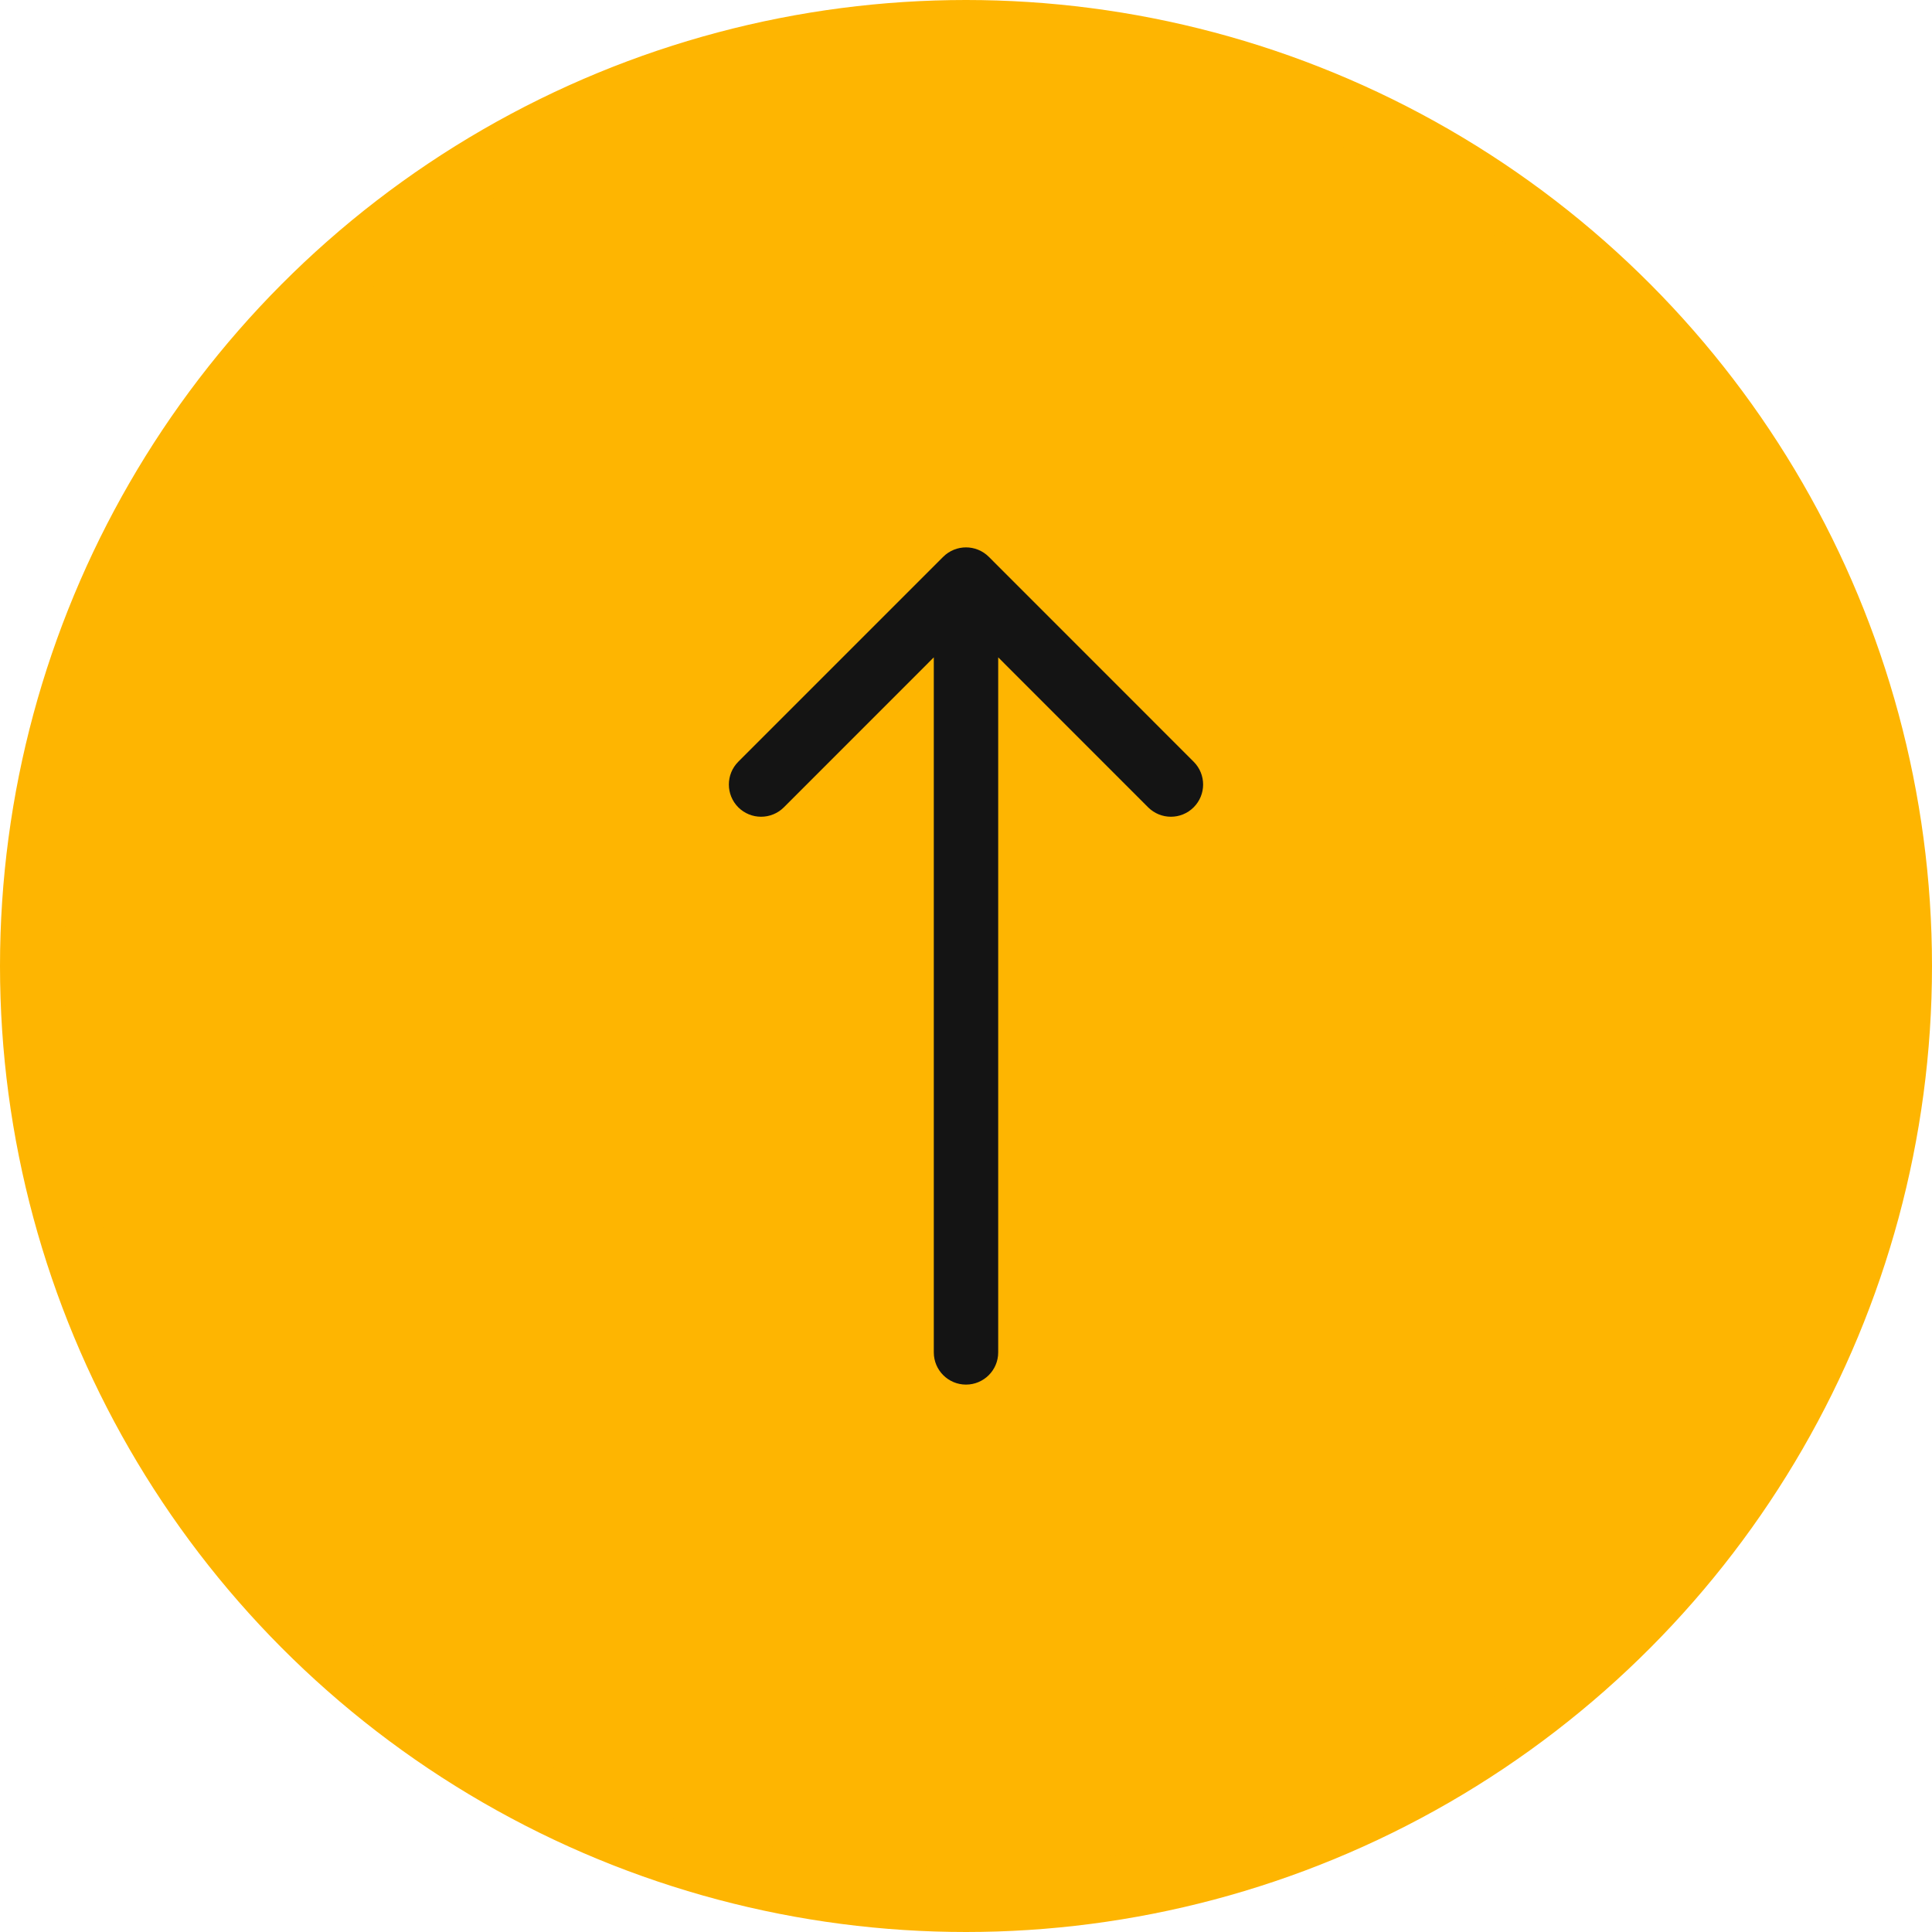
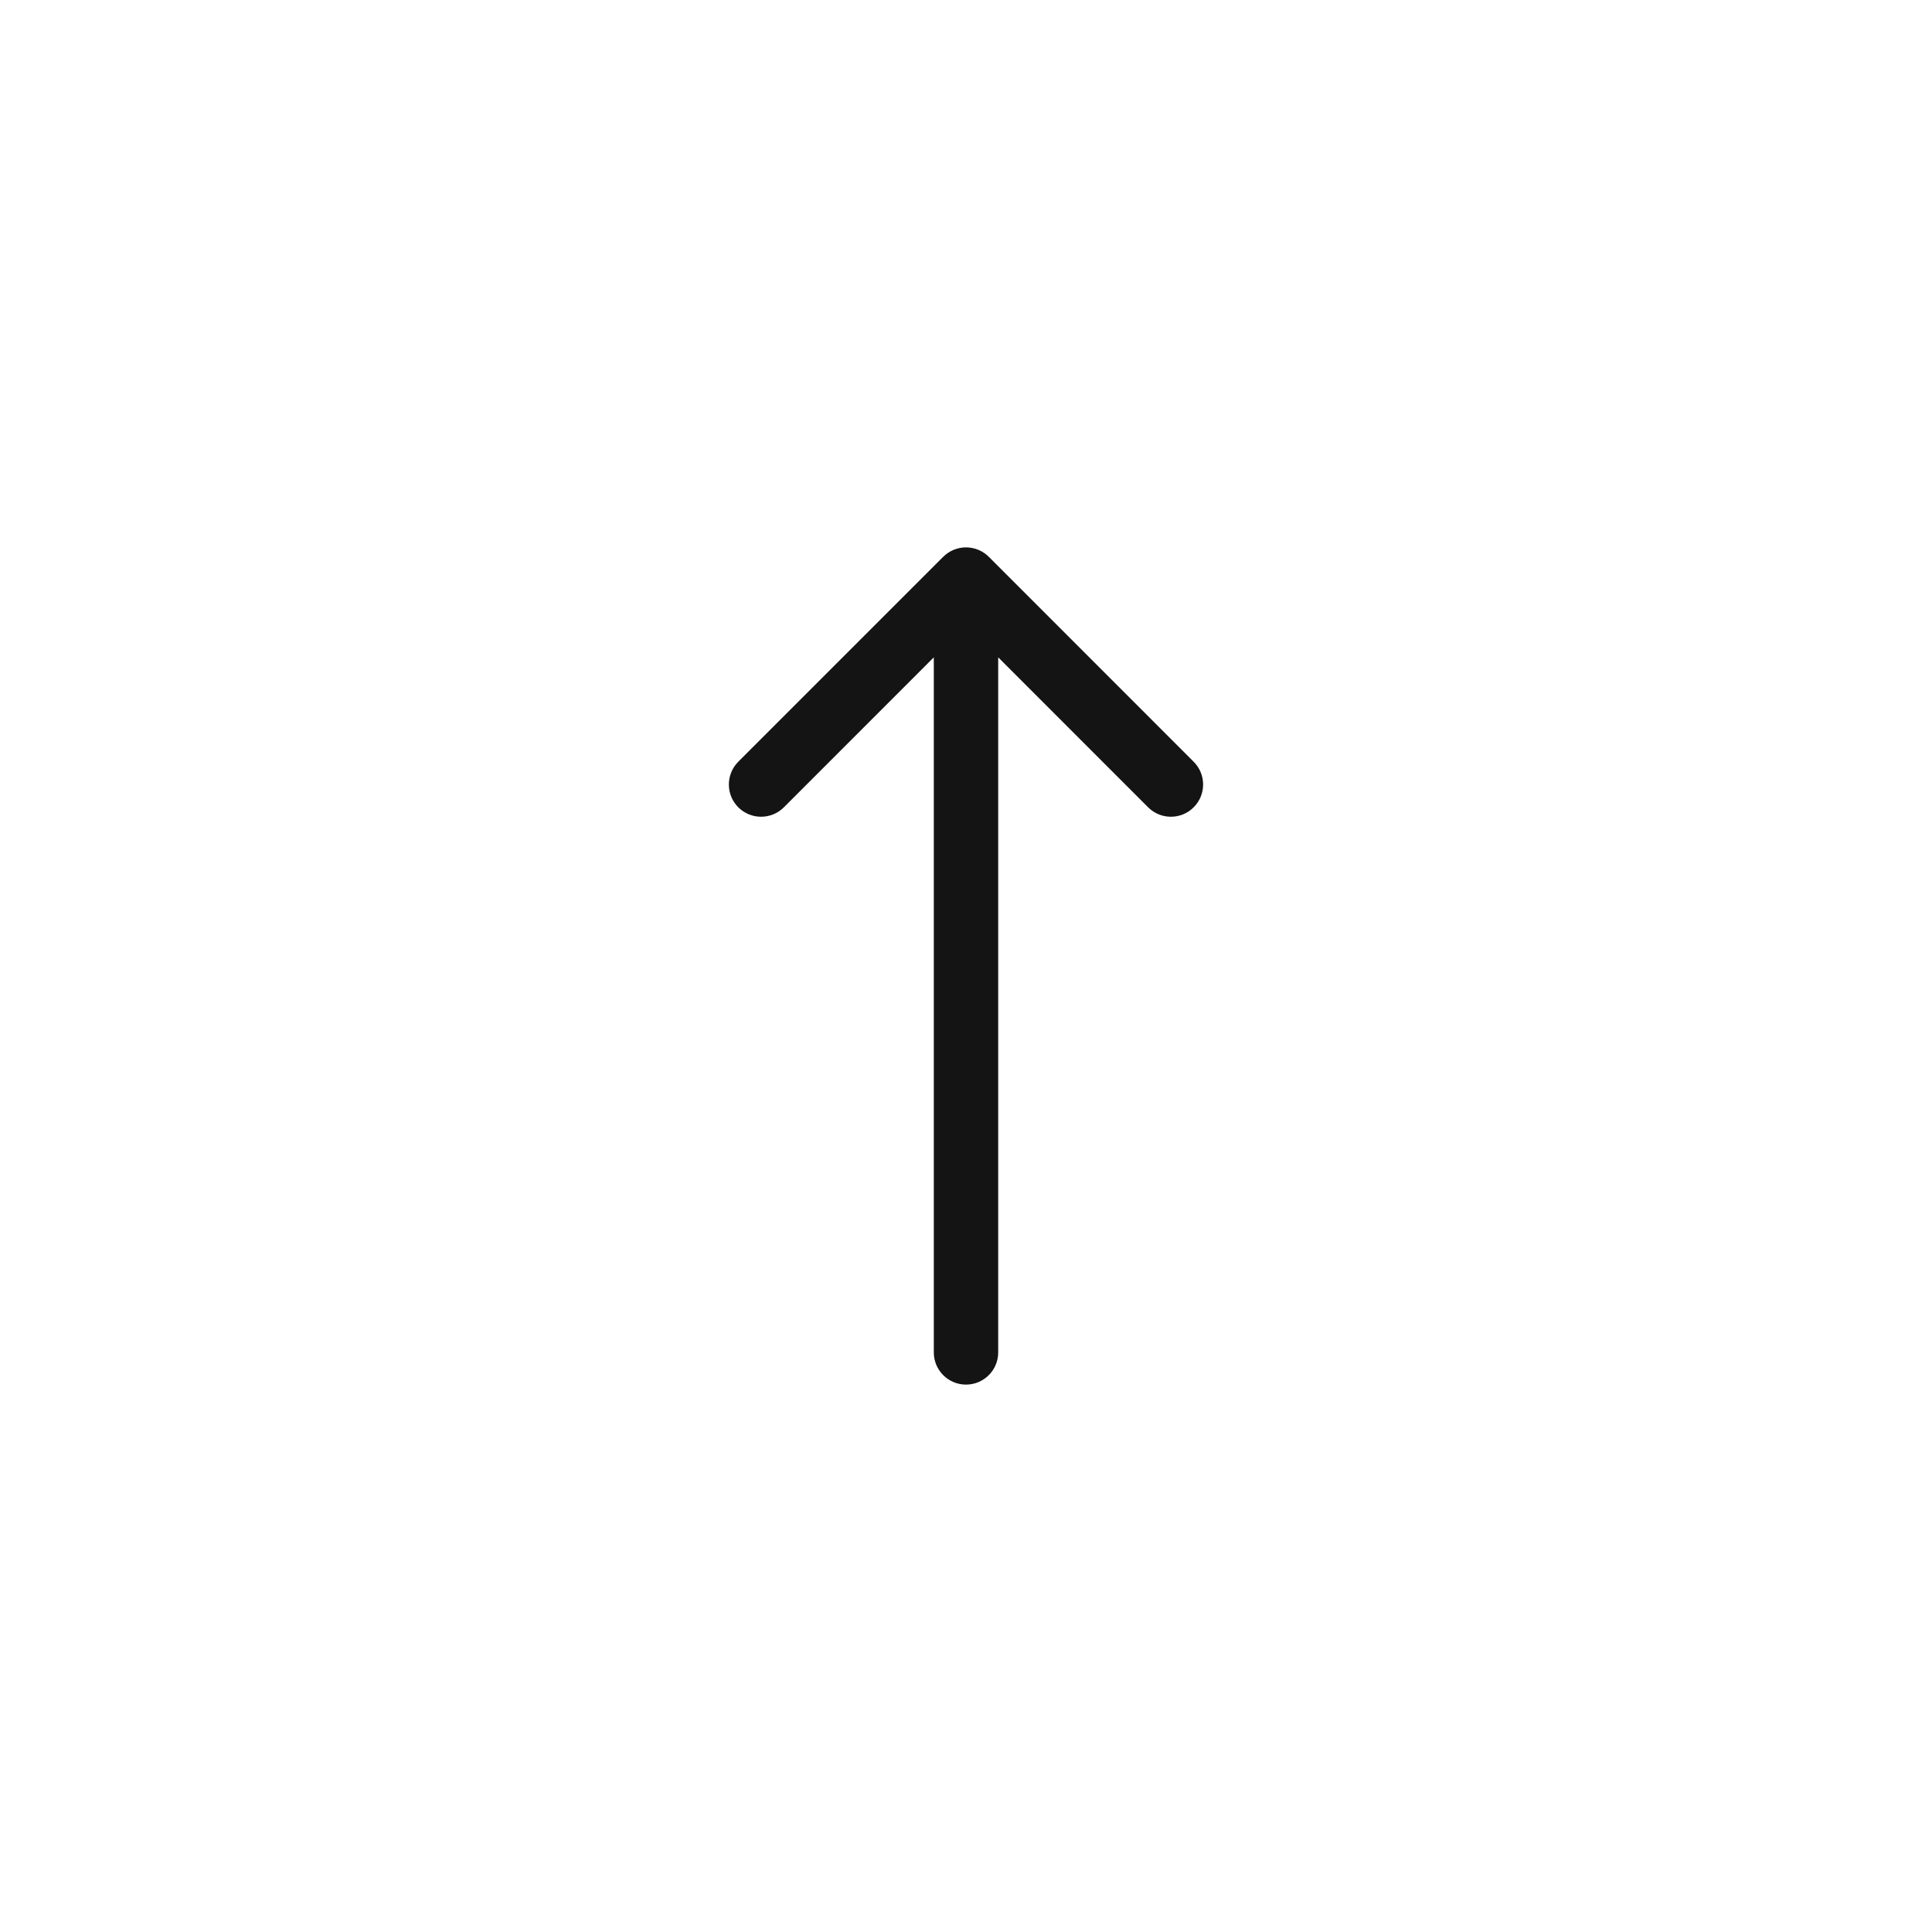
<svg xmlns="http://www.w3.org/2000/svg" width="30" height="30" viewBox="0 0 30 30" fill="none">
-   <circle cx="15" cy="15" r="14.5" fill="#FEB501" stroke="#FEB501" />
  <path d="M14.5 21C14.5 21.276 14.724 21.5 15 21.5C15.276 21.5 15.5 21.276 15.5 21H14.5ZM15.354 8.646C15.158 8.451 14.842 8.451 14.646 8.646L11.464 11.828C11.269 12.024 11.269 12.34 11.464 12.536C11.66 12.731 11.976 12.731 12.172 12.536L15 9.707L17.828 12.536C18.024 12.731 18.34 12.731 18.535 12.536C18.731 12.34 18.731 12.024 18.535 11.828L15.354 8.646ZM15.5 21L15.5 9H14.5L14.5 21H15.5Z" fill="#141414" />
</svg>